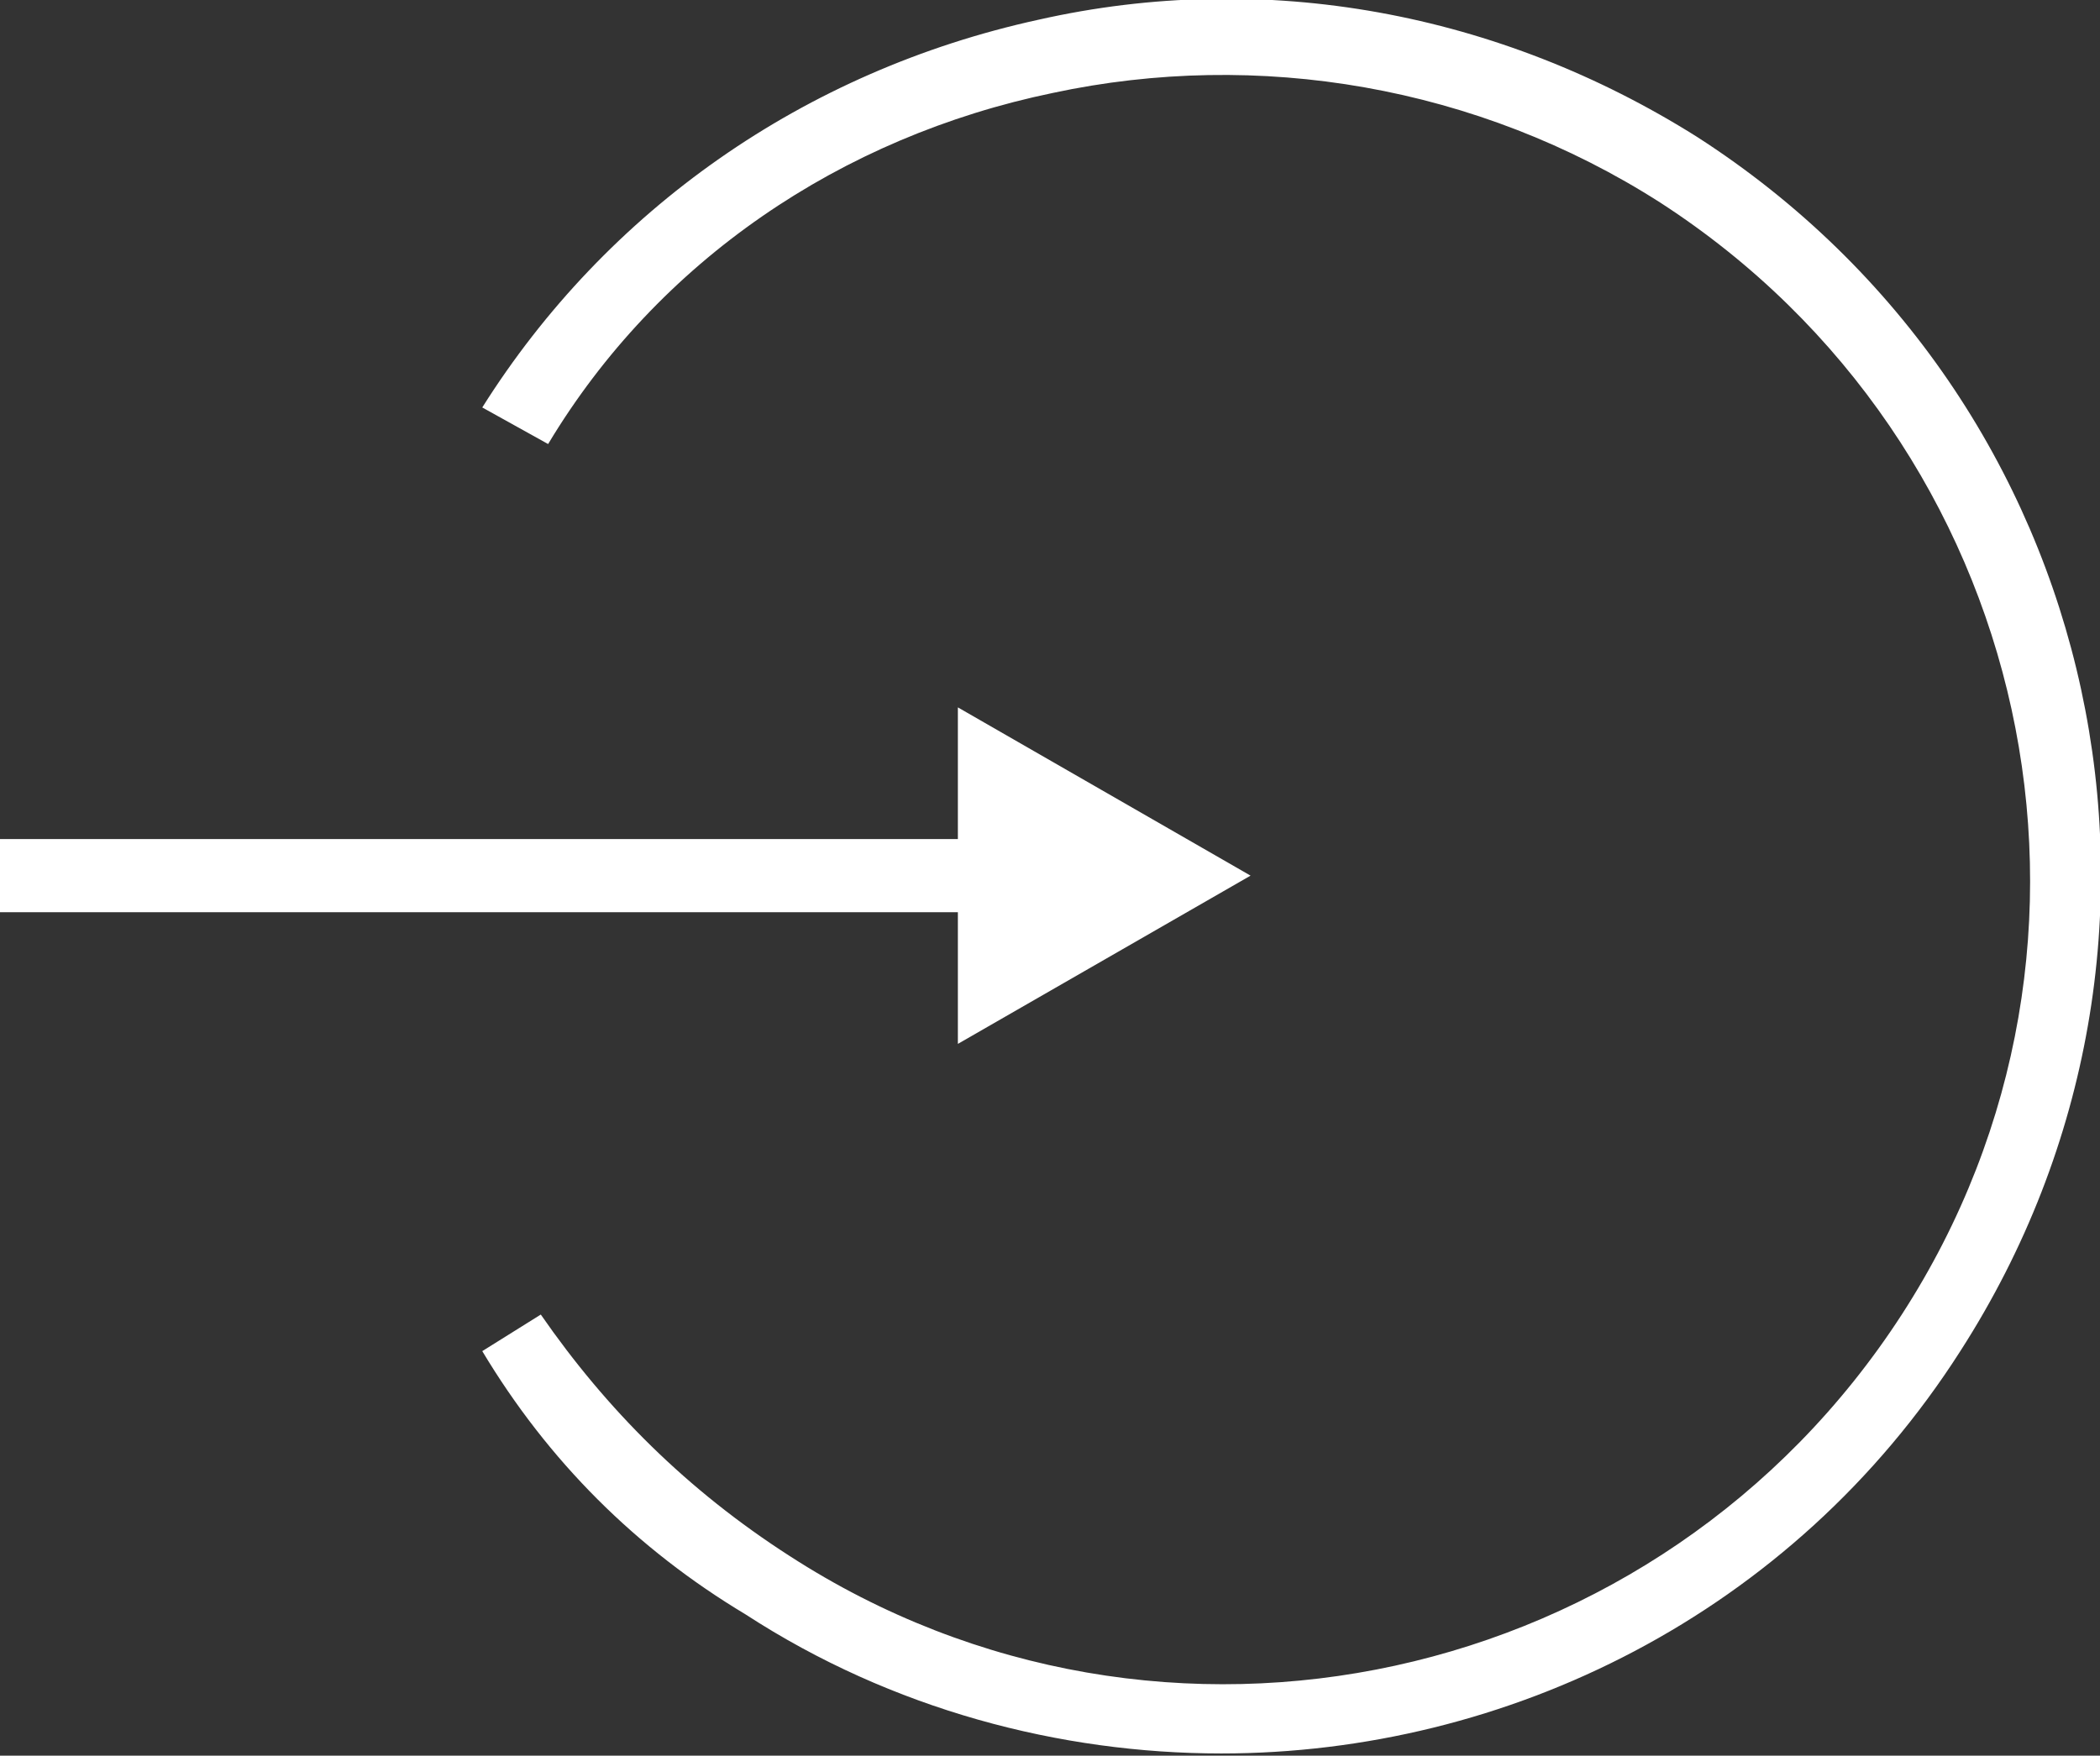
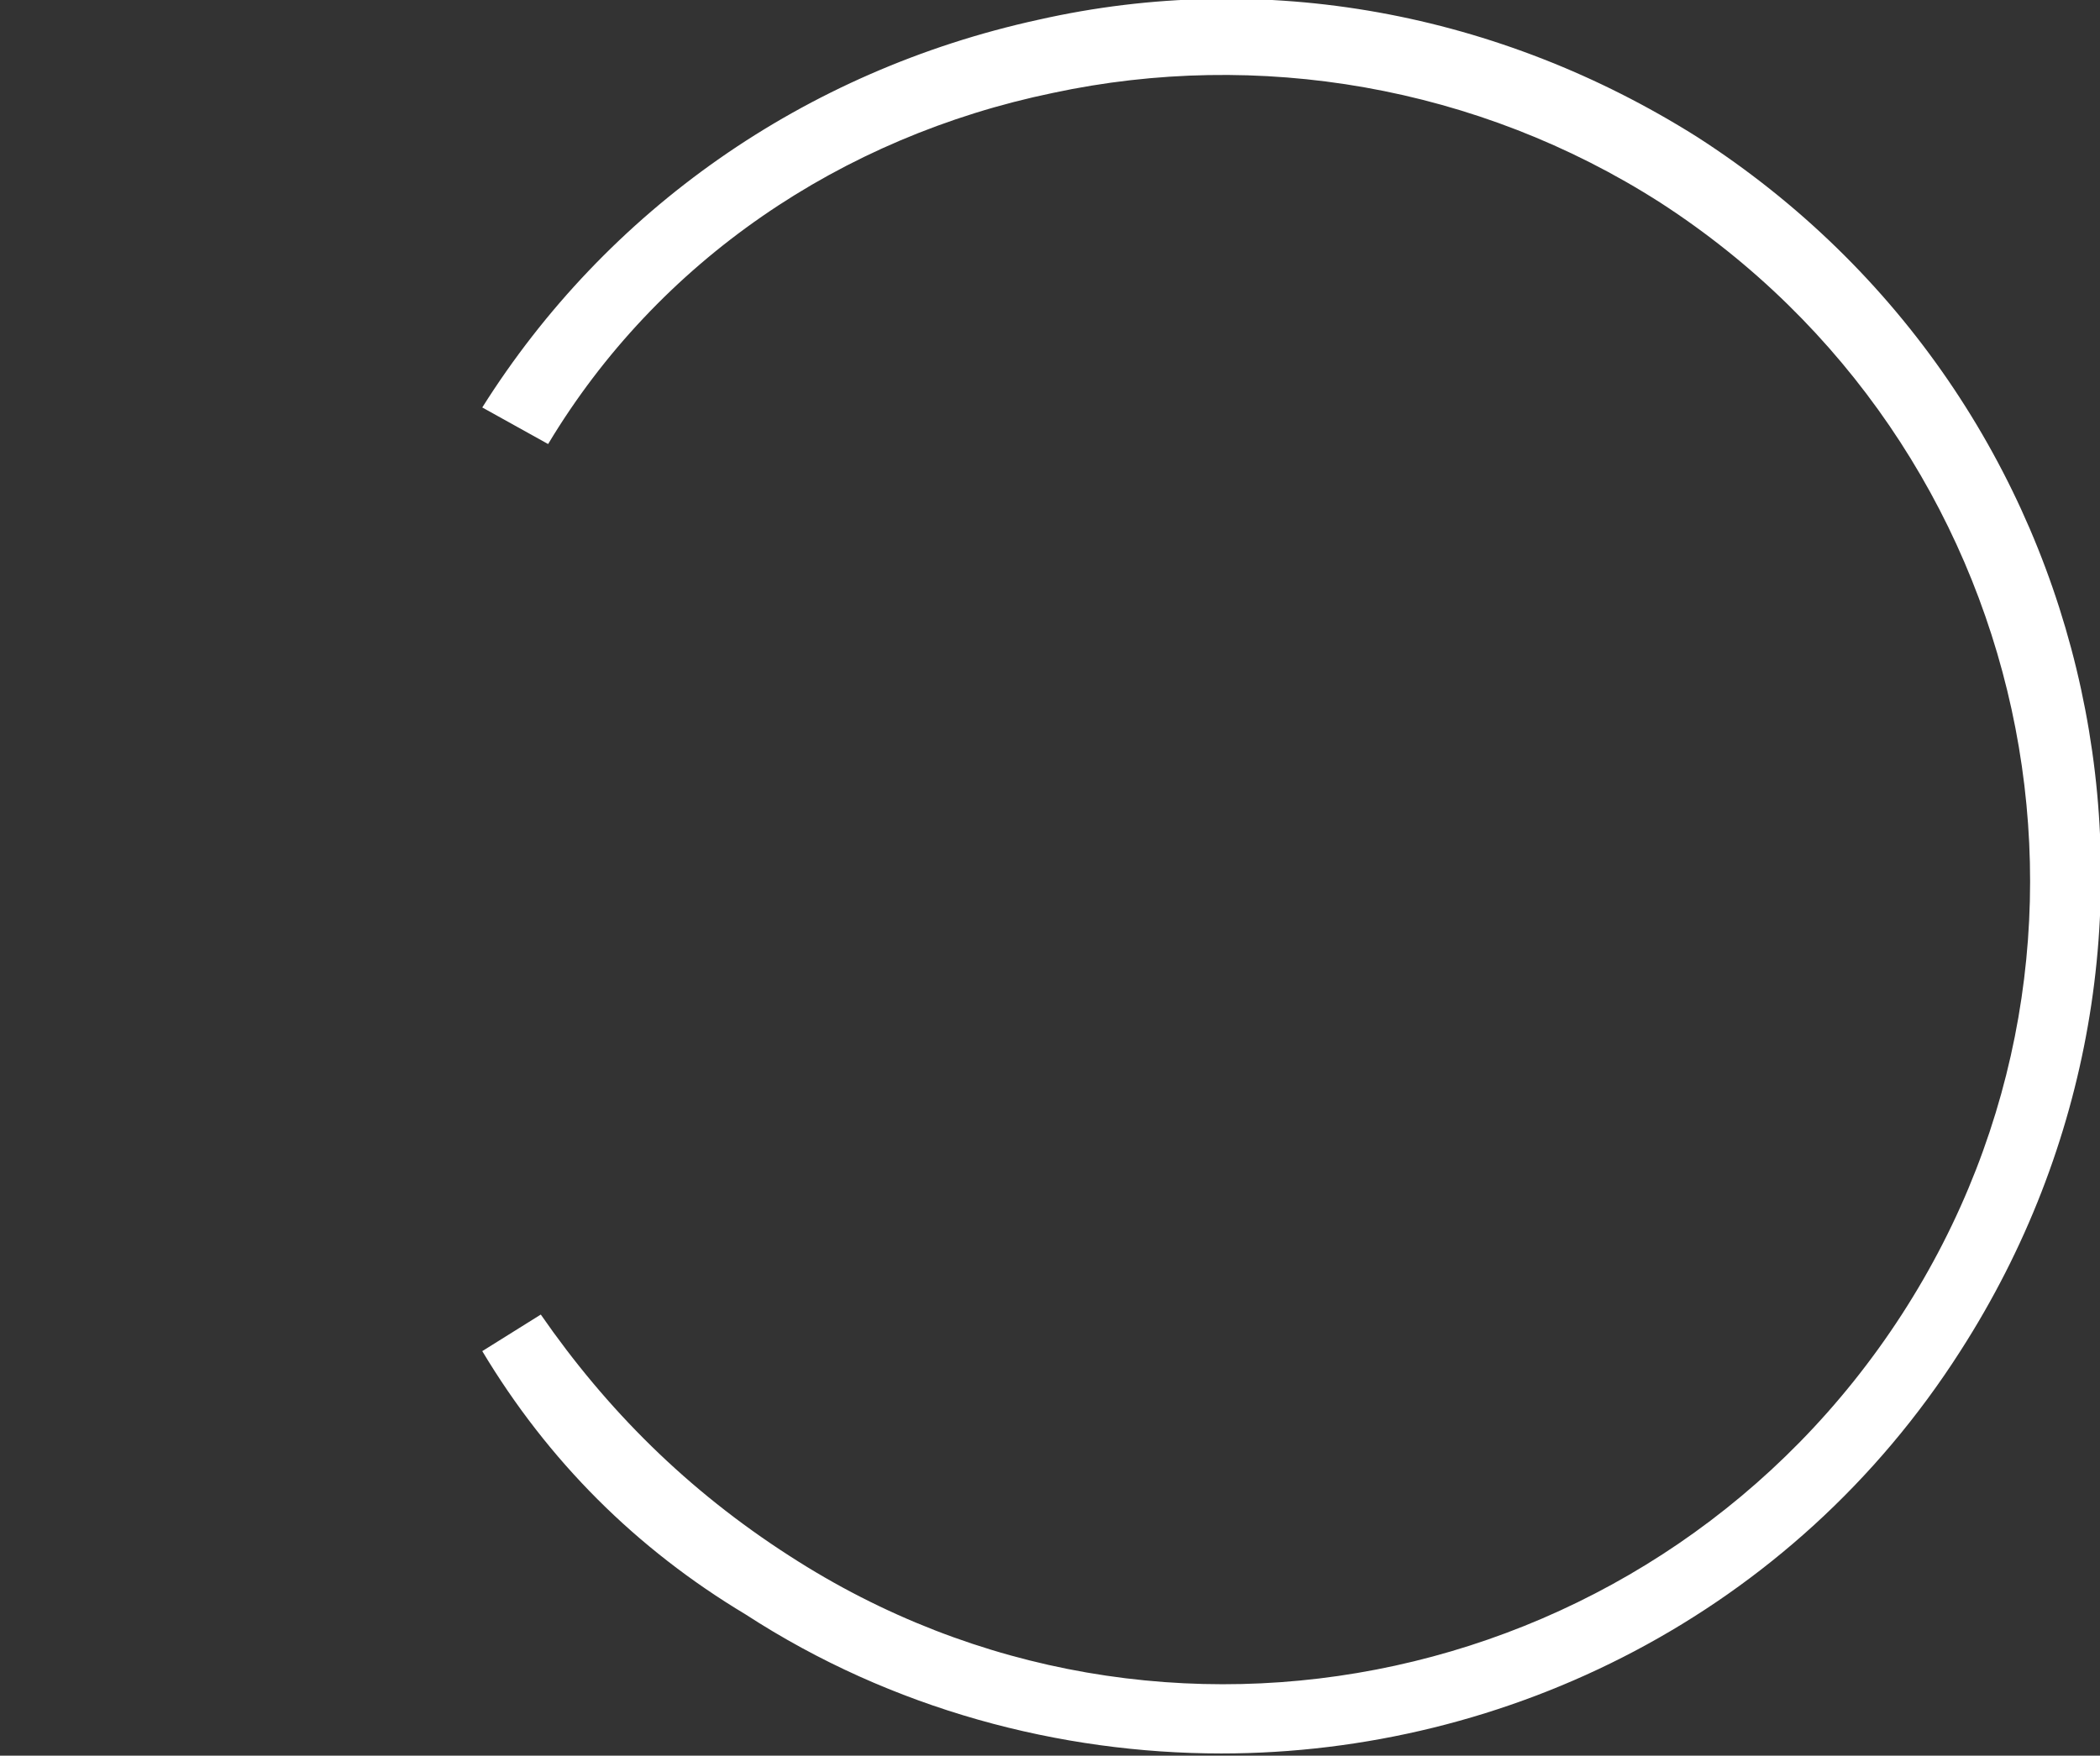
<svg xmlns="http://www.w3.org/2000/svg" version="1.1" id="Layer_1" x="0px" y="0px" viewBox="0 0 28.7 24" style="enable-background:new 0 0 28.7 24;" xml:space="preserve">
  <rect x="0" y="0" width="28.7" height="24" fill="#333333" stroke="none" />
  <style type="text/css">
	.st0{fill:#FFFFFF;}
</style>
  <g id="Group_153" transform="translate(5.791 0.27)">
    <g>
      <path class="st0" d="M10.9,23.7c-2.2,0-4.5-0.6-6.5-1.9c-1.5-0.9-2.7-2.1-3.6-3.6l0.8-0.5C2.5,19,3.6,20.1,5,21    c5.1,3.3,11.9,1.8,15.2-3.3c3.3-5.1,1.8-11.9-3.3-15.2C14.4,0.9,11.4,0.4,8.6,1C5.7,1.6,3.2,3.3,1.7,5.8L0.8,5.3    C2.5,2.6,5.2,0.7,8.4,0c3.1-0.7,6.3-0.1,9,1.6c5.6,3.6,7.2,11,3.6,16.6C18.7,21.8,14.8,23.7,10.9,23.7z" />
    </g>
    <g>
      <line id="Line_2_1_" class="st0" x1="-5.8" y1="11.7" x2="9.3" y2="11.7" />
-       <rect x="-5.8" y="11.2" class="st0" width="15.1" height="1" />
    </g>
-     <path id="Path_125" class="st0" d="M11.3,11.7l-4-2.3V14L11.3,11.7z" />
  </g>
</svg>